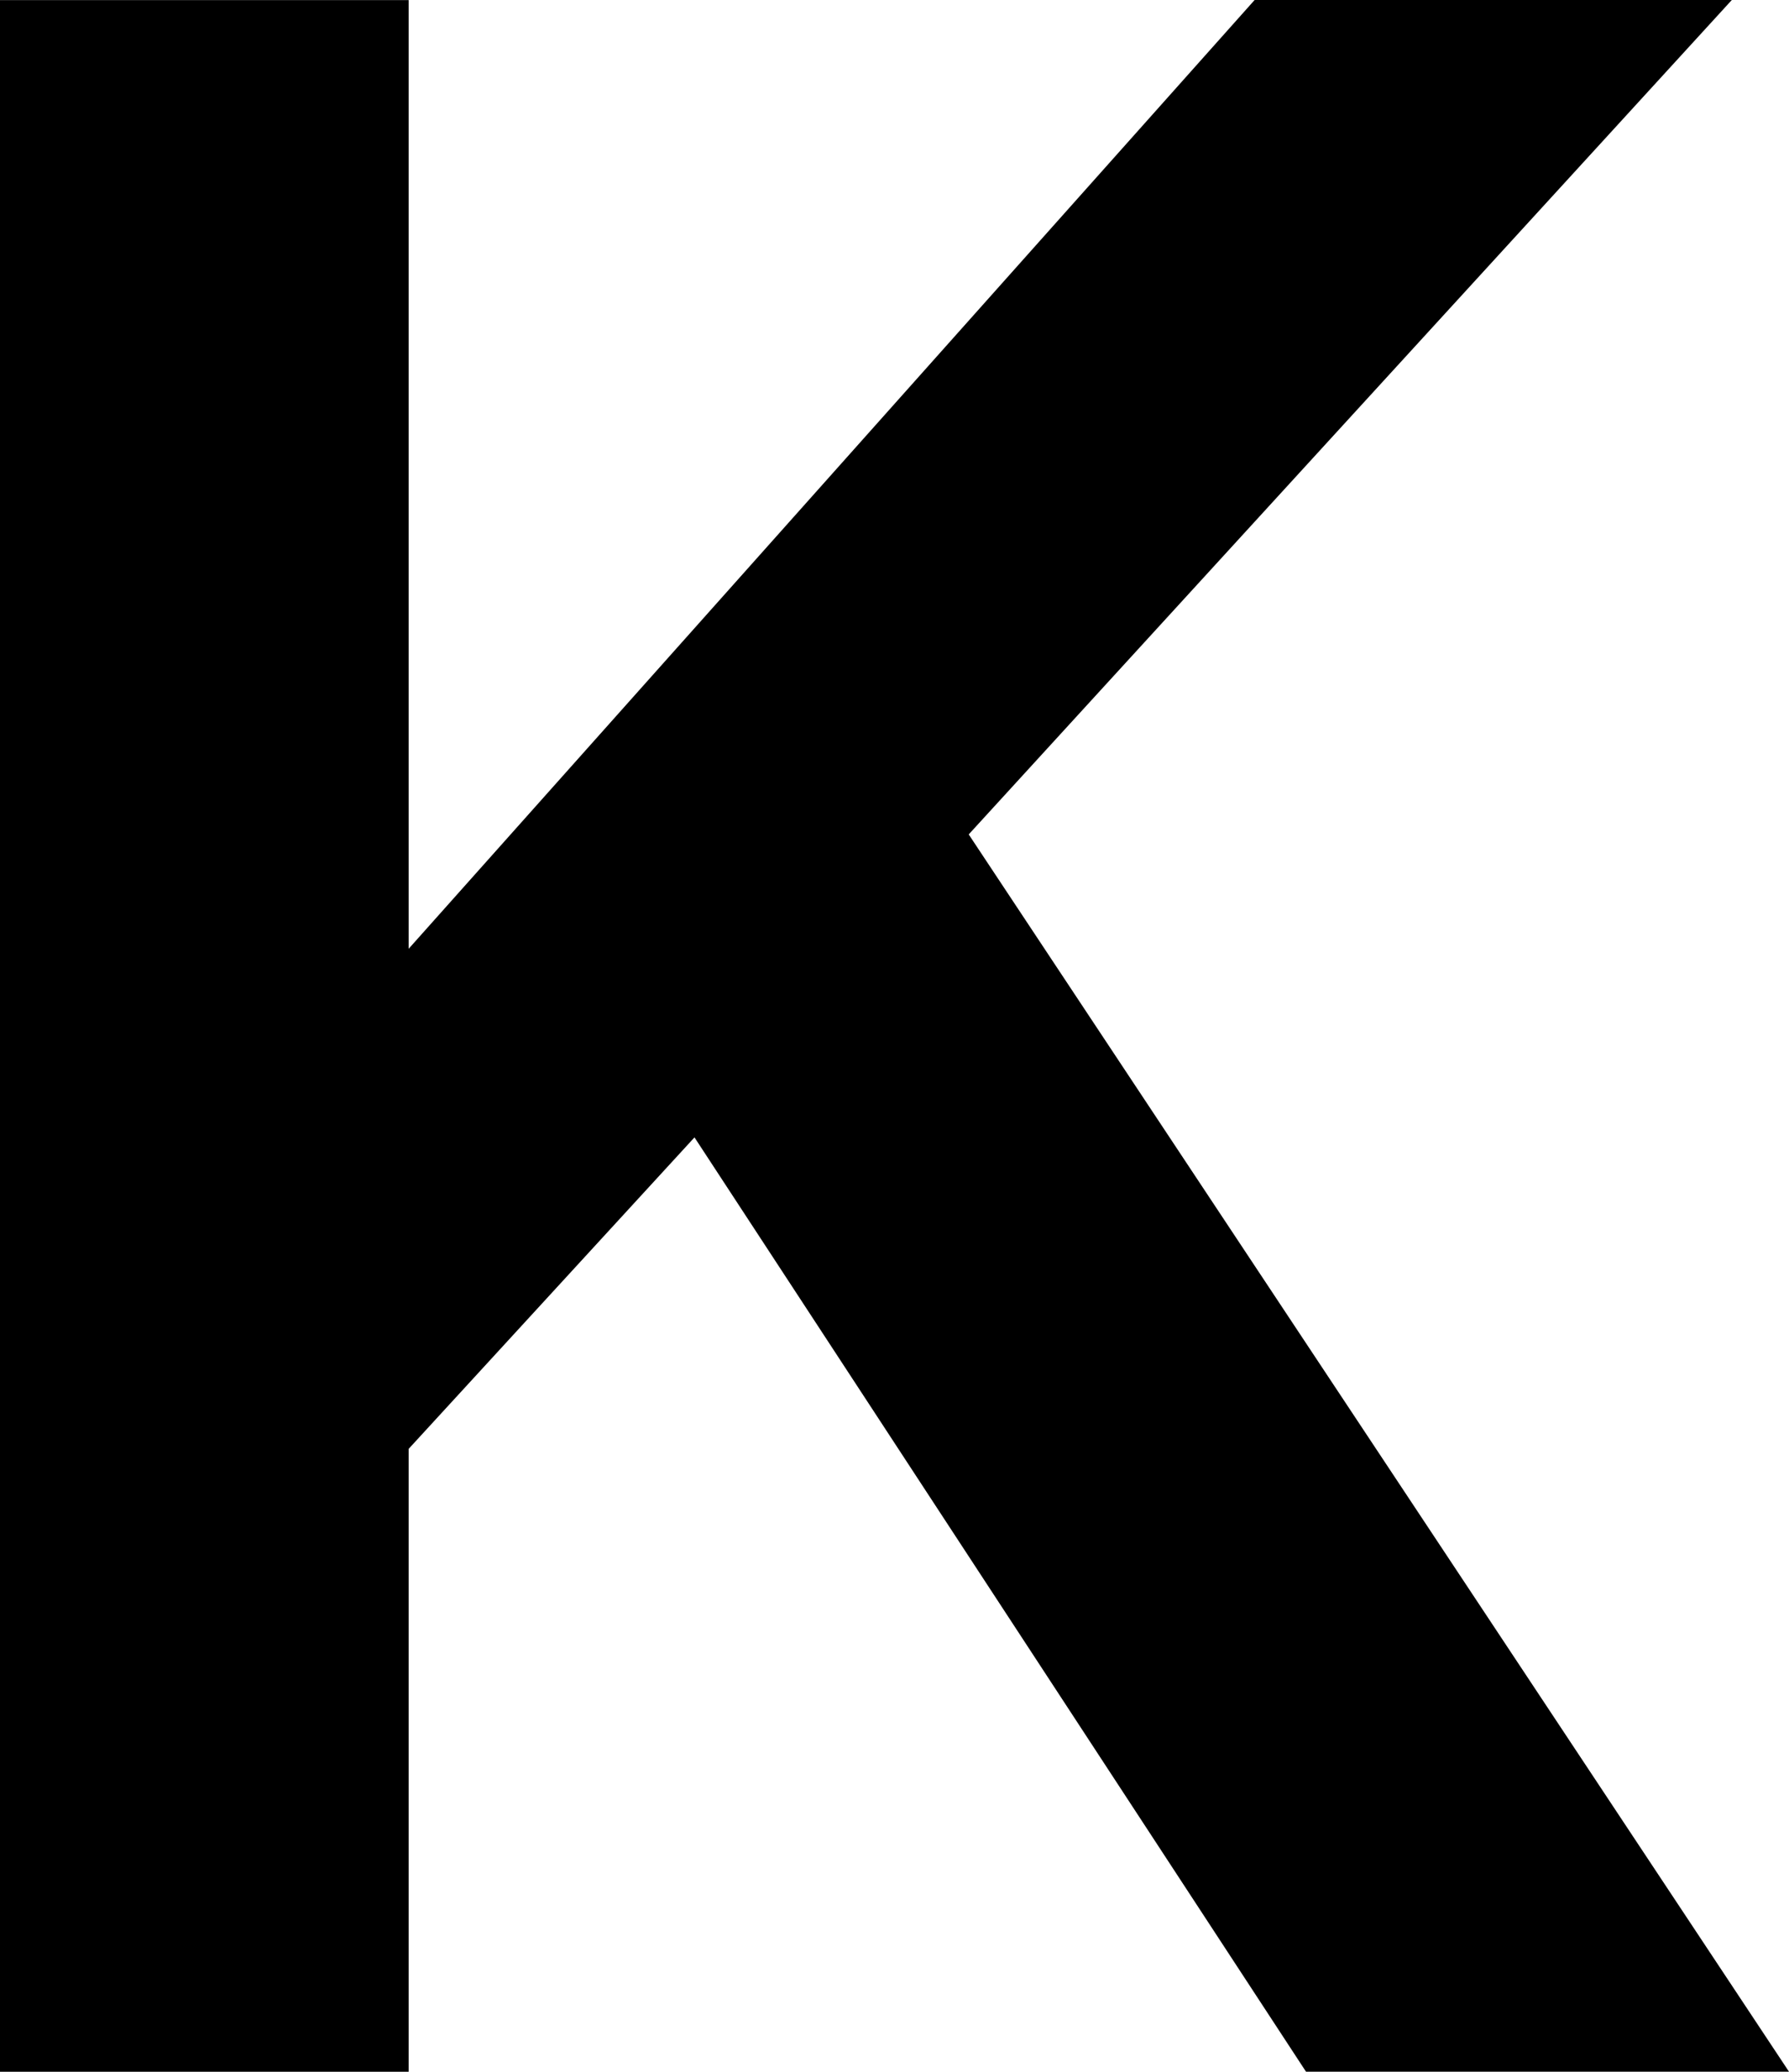
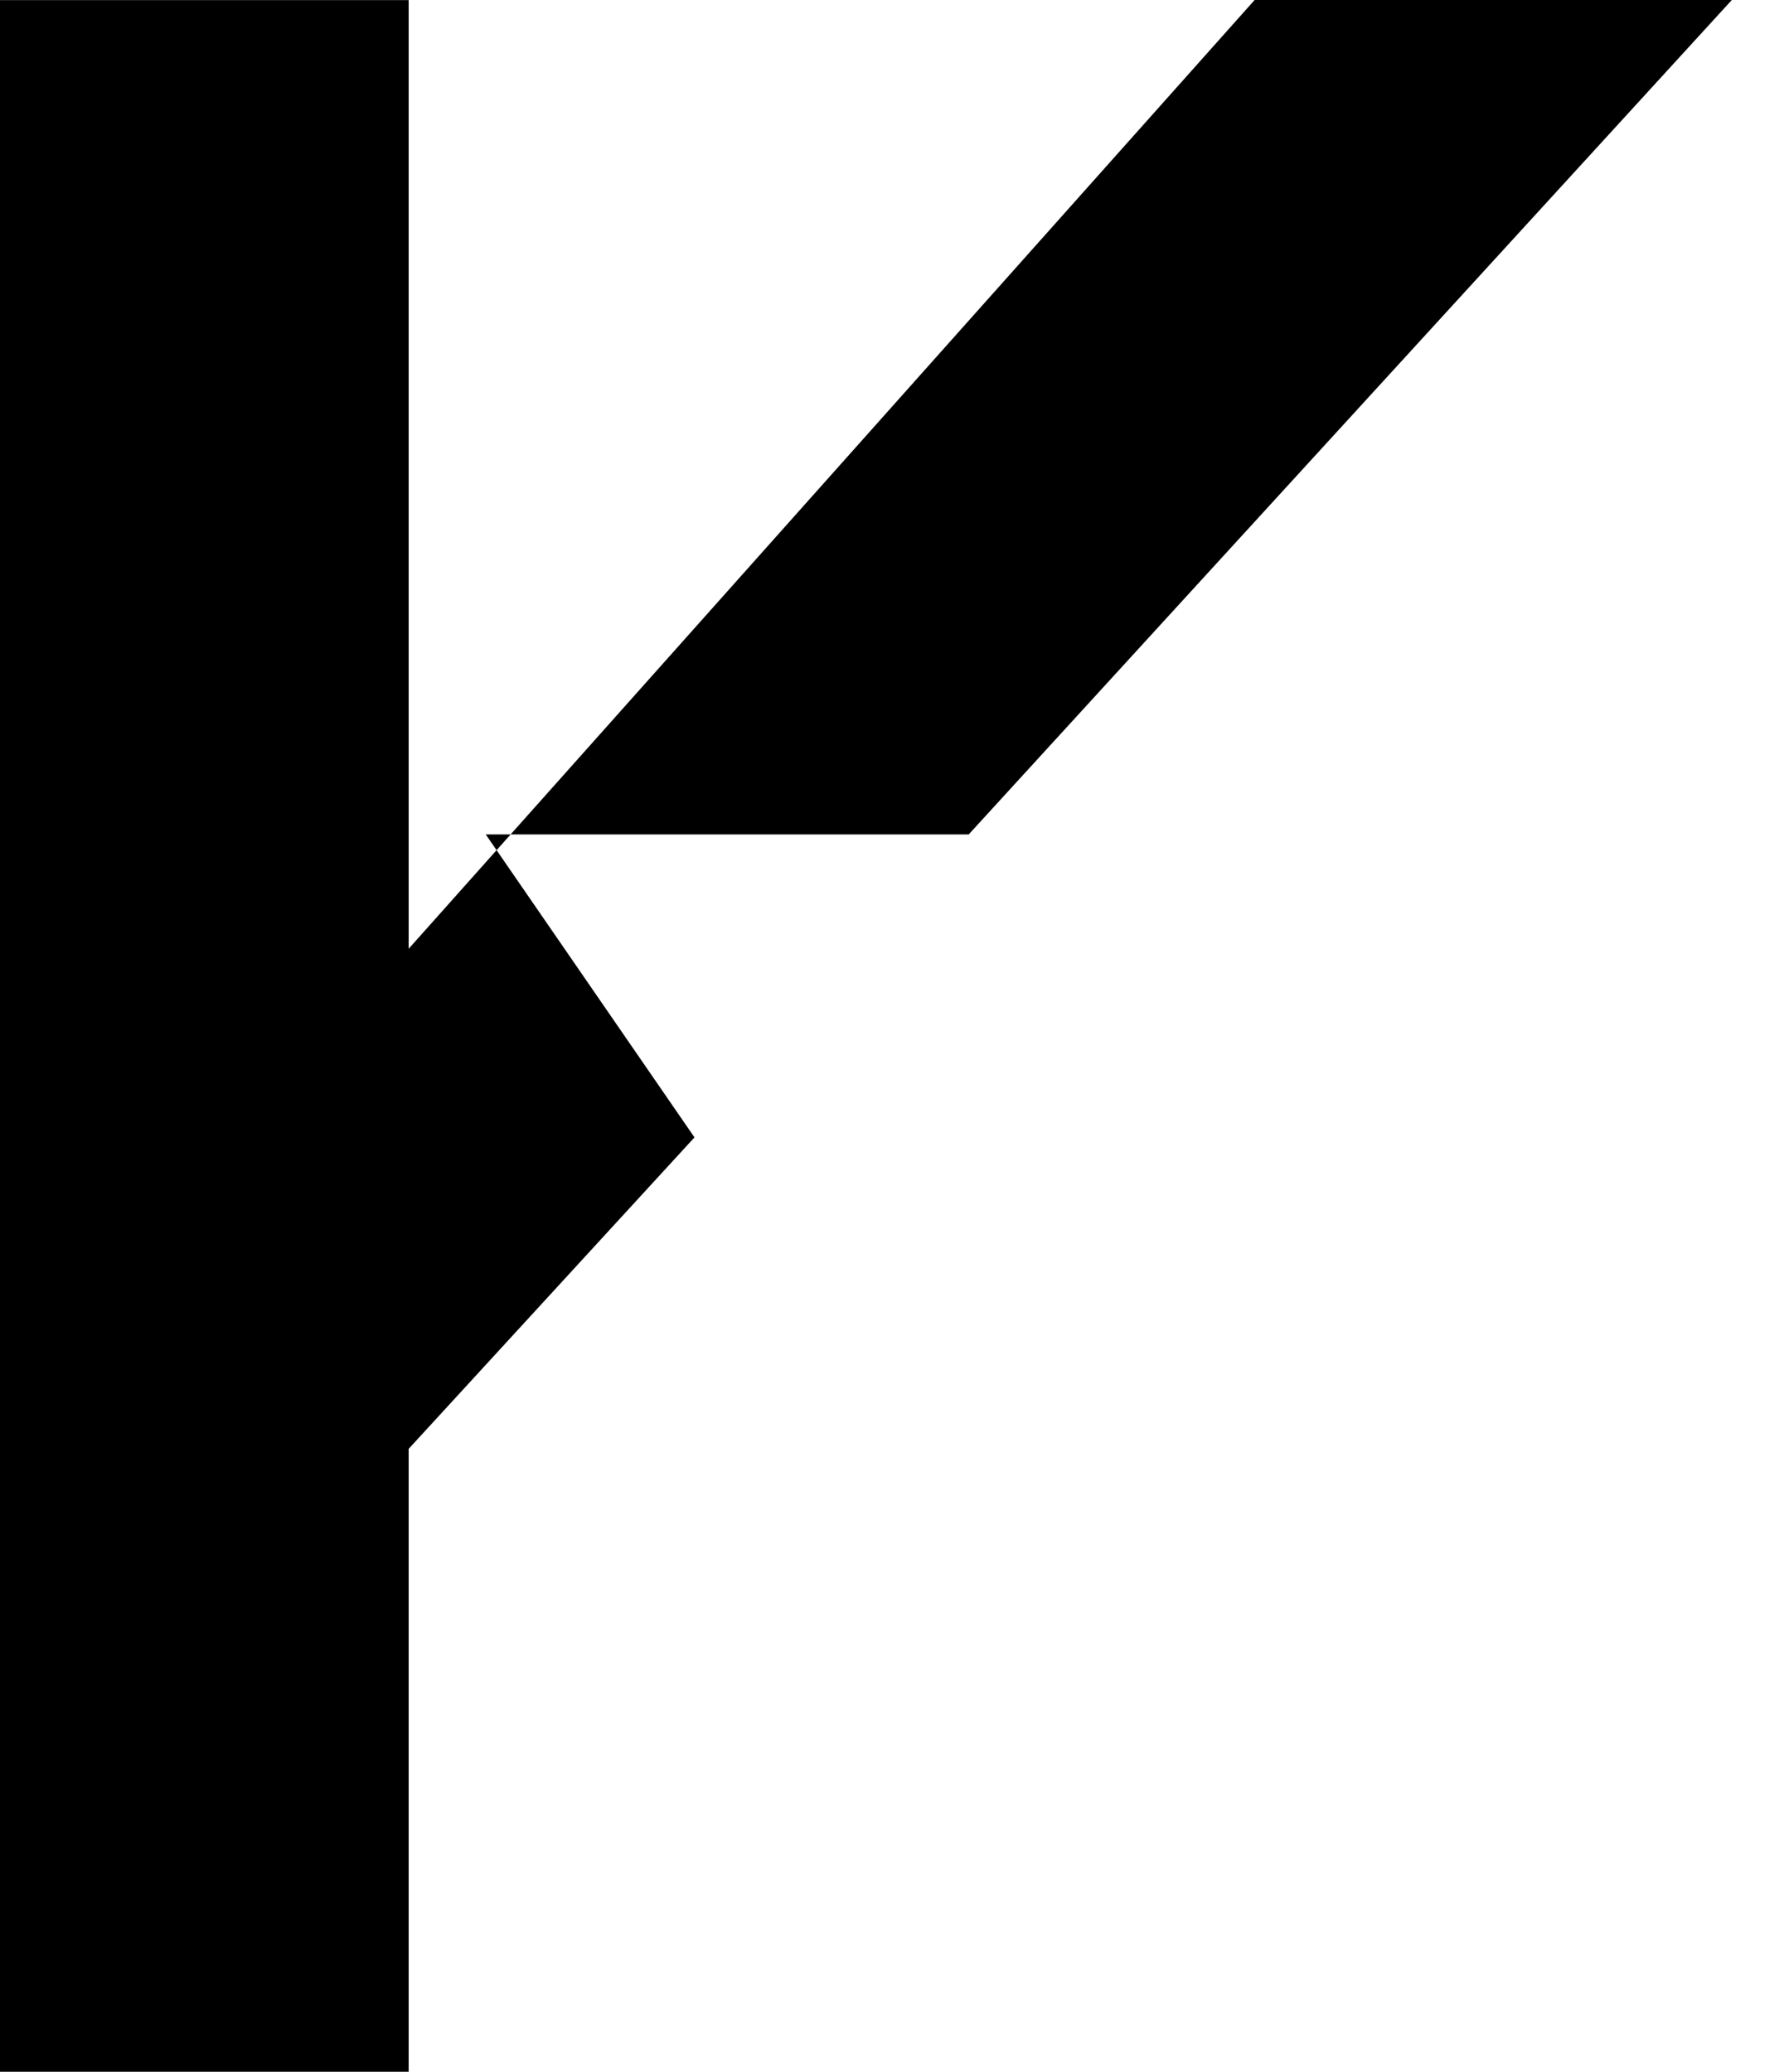
<svg xmlns="http://www.w3.org/2000/svg" width="404.11" height="468.067" viewBox="0 0 404.11 468.067">
-   <path id="Path_89" data-name="Path 89" d="M374.366,232.863,565.456,18.508H673.248L500.876,207.026l185.29,279.538h-109.1L438.93,275.475l-64.564,70.37V486.575H282.056V18.531h92.311Z" transform="translate(-282.056 -18.508)" />
+   <path id="Path_89" data-name="Path 89" d="M374.366,232.863,565.456,18.508H673.248L500.876,207.026h-109.1L438.93,275.475l-64.564,70.37V486.575H282.056V18.531h92.311Z" transform="translate(-282.056 -18.508)" />
</svg>